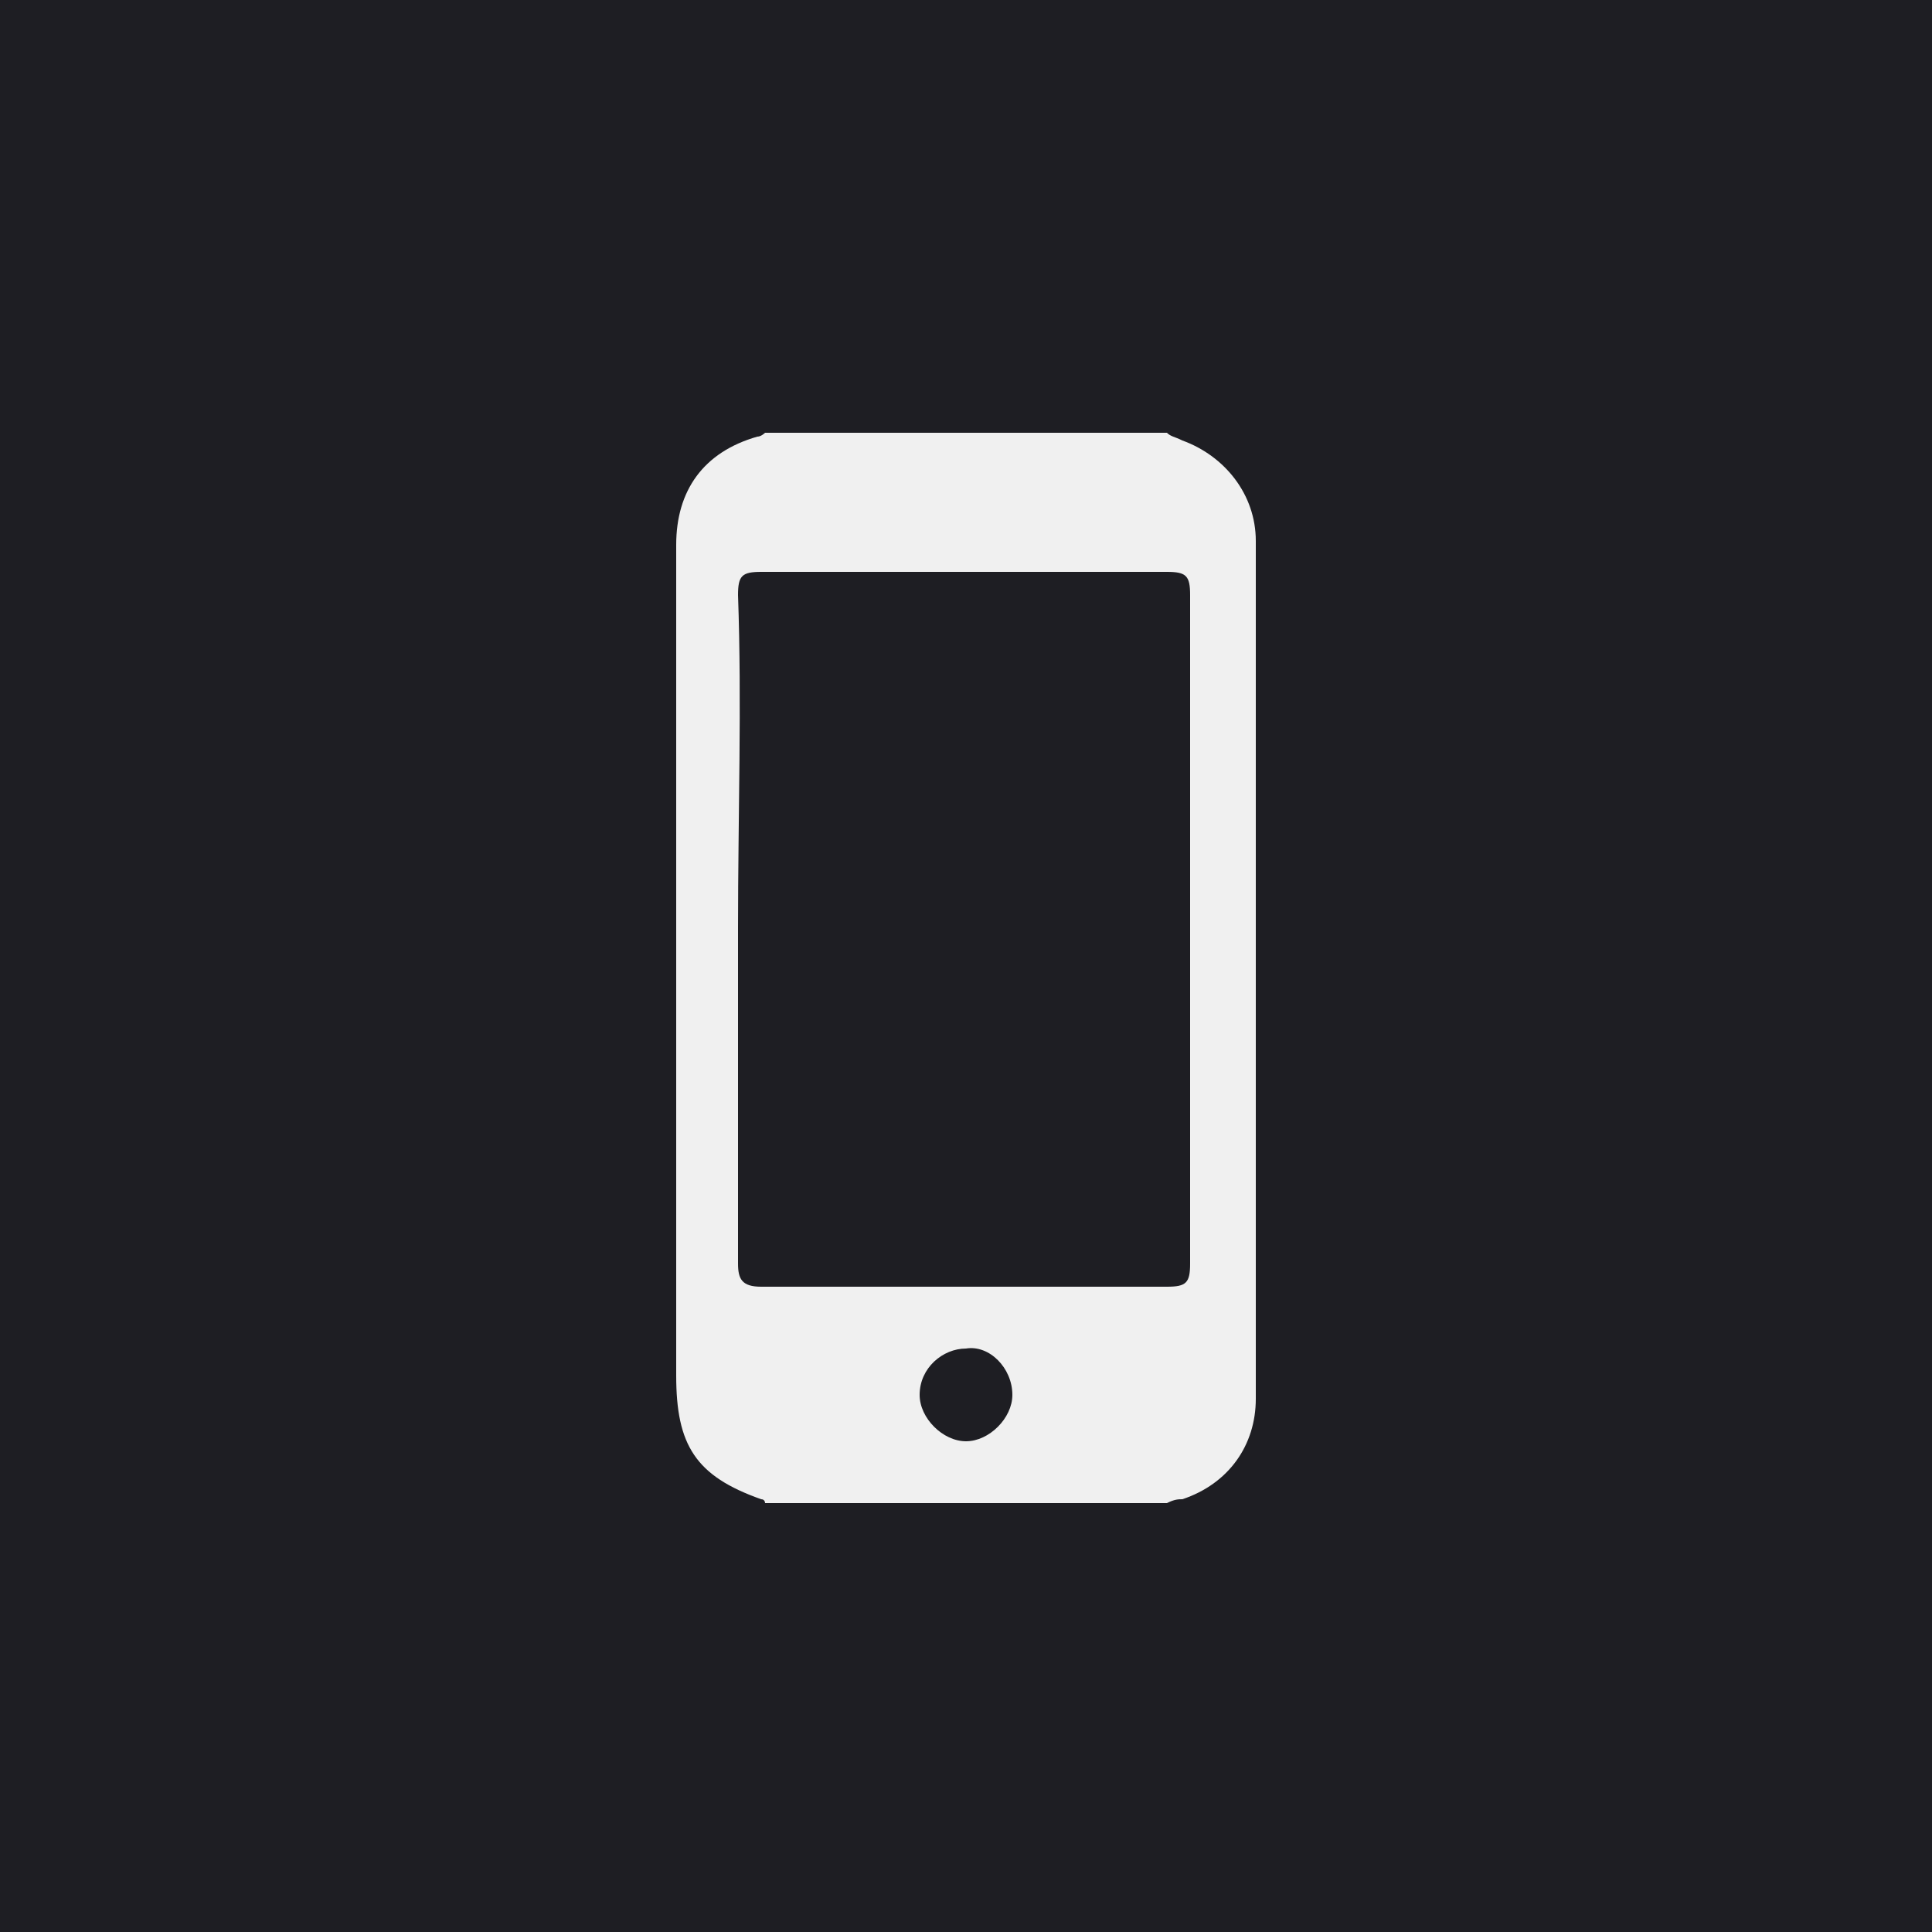
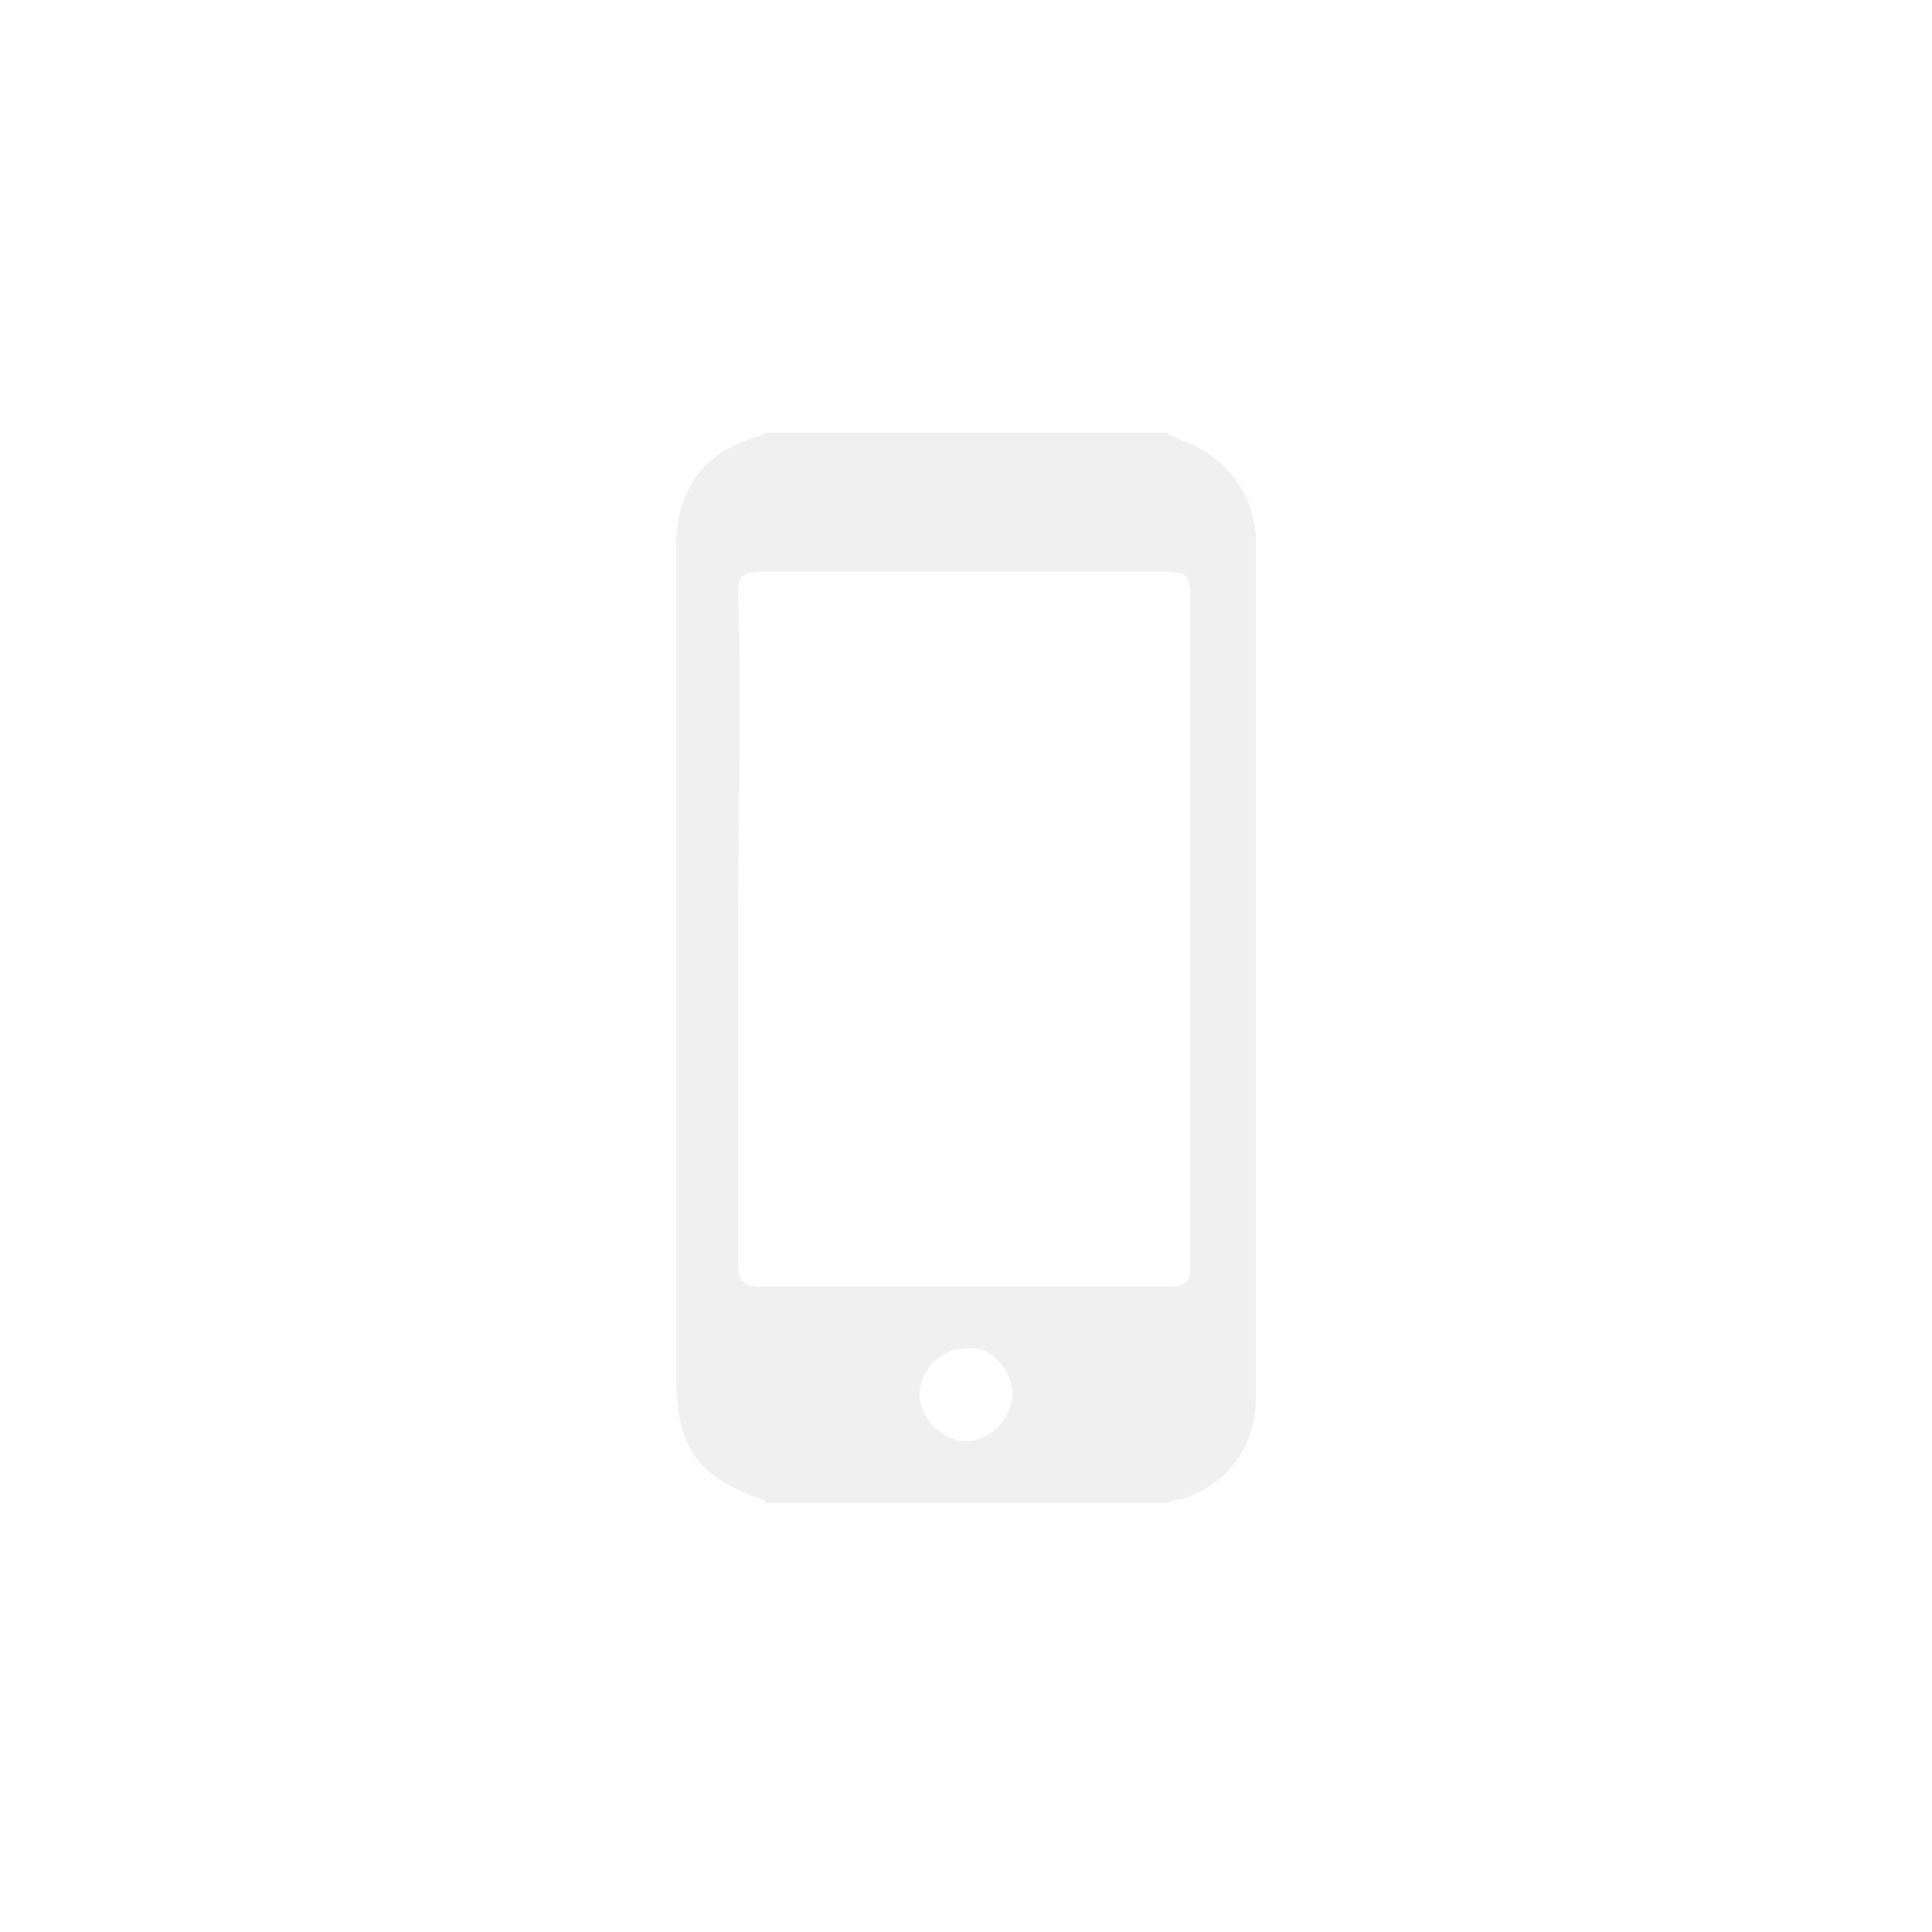
<svg xmlns="http://www.w3.org/2000/svg" version="1.1" id="レイヤー_1" x="0px" y="0px" viewBox="0 0 50 50" style="enable-background:new 0 0 50 50;" xml:space="preserve">
  <style type="text/css">
	.st0{fill:#1E1E23;}
	.st1{fill:#F0F0F0;}
	.st2{display:none;}
	.st3{display:inline;fill:#1E1E23;}
	.st4{display:inline;fill:#F0F0F0;}
</style>
  <g>
-     <rect class="st0" width="50" height="50" />
    <path class="st1" d="M30.2,38.9c-3.5,0-6.9,0-10.4,0c0,0,0-0.1-0.1-0.1c-1.7-0.6-2.2-1.4-2.2-3.2c0-3.8,0-7.6,0-11.4   c0-3.4,0-6.8,0-10.1c0-1.4,0.7-2.4,2.1-2.8c0.1,0,0.2-0.1,0.2-0.1c3.5,0,6.9,0,10.4,0c0.1,0.1,0.2,0.1,0.4,0.2   c1.1,0.4,1.9,1.4,1.9,2.6c0,7.4,0,14.8,0,22.2c0,1.2-0.7,2.2-1.9,2.6C30.5,38.8,30.4,38.8,30.2,38.9z M19.1,24c0,2.9,0,5.8,0,8.7   c0,0.4,0.1,0.6,0.6,0.6c3.5,0,7,0,10.5,0c0.5,0,0.6-0.1,0.6-0.6c0-5.8,0-11.5,0-17.3c0-0.5-0.1-0.6-0.6-0.6c-3.5,0-7,0-10.5,0   c-0.5,0-0.6,0.1-0.6,0.6C19.2,18.2,19.1,21.1,19.1,24z M25,34.9c-0.6,0-1.2,0.5-1.2,1.2c0,0.6,0.6,1.2,1.2,1.2   c0.6,0,1.2-0.6,1.2-1.2C26.2,35.4,25.6,34.8,25,34.9z" />
  </g>
  <g class="st2">
    <rect class="st3" width="50" height="50" />
-     <path class="st4" d="M10,34.8c0-0.6,0-1.3,0-1.9c0.4-0.5,0.8-1.1,1.3-1.6c1.2-1.2,1.6-2.5,1.5-4.2c-0.1-3.7,0-7.4,0-11.1   c0-1.2,0.4-1.6,1.6-1.6c0,0,0.1,0,0.1,0c7,0,13.9,0,20.9,0c1.4,0,1.7,0.4,1.7,1.7c0,4.2,0,8.5,0,12.7c0,0.3,0,0.6,0.2,0.8   c0.8,1.1,1.7,2.1,2.6,3.2c0,0.6,0,1.3,0,1.9c-0.3,0.5-0.8,0.7-1.4,0.7c-9,0-18.1,0-27.1,0C10.8,35.5,10.3,35.4,10,34.8z M35.4,16.2   c-7,0-13.9,0-20.9,0c0,3.9,0,7.7,0,11.5c7,0,13.9,0,20.9,0C35.4,23.9,35.4,20.1,35.4,16.2z M22.2,34.3c1.9,0,3.7,0,5.6,0   c0-0.5,0-1,0-1.4c-1.9,0-3.7,0-5.6,0C22.2,33.4,22.2,33.8,22.2,34.3z" />
  </g>
</svg>